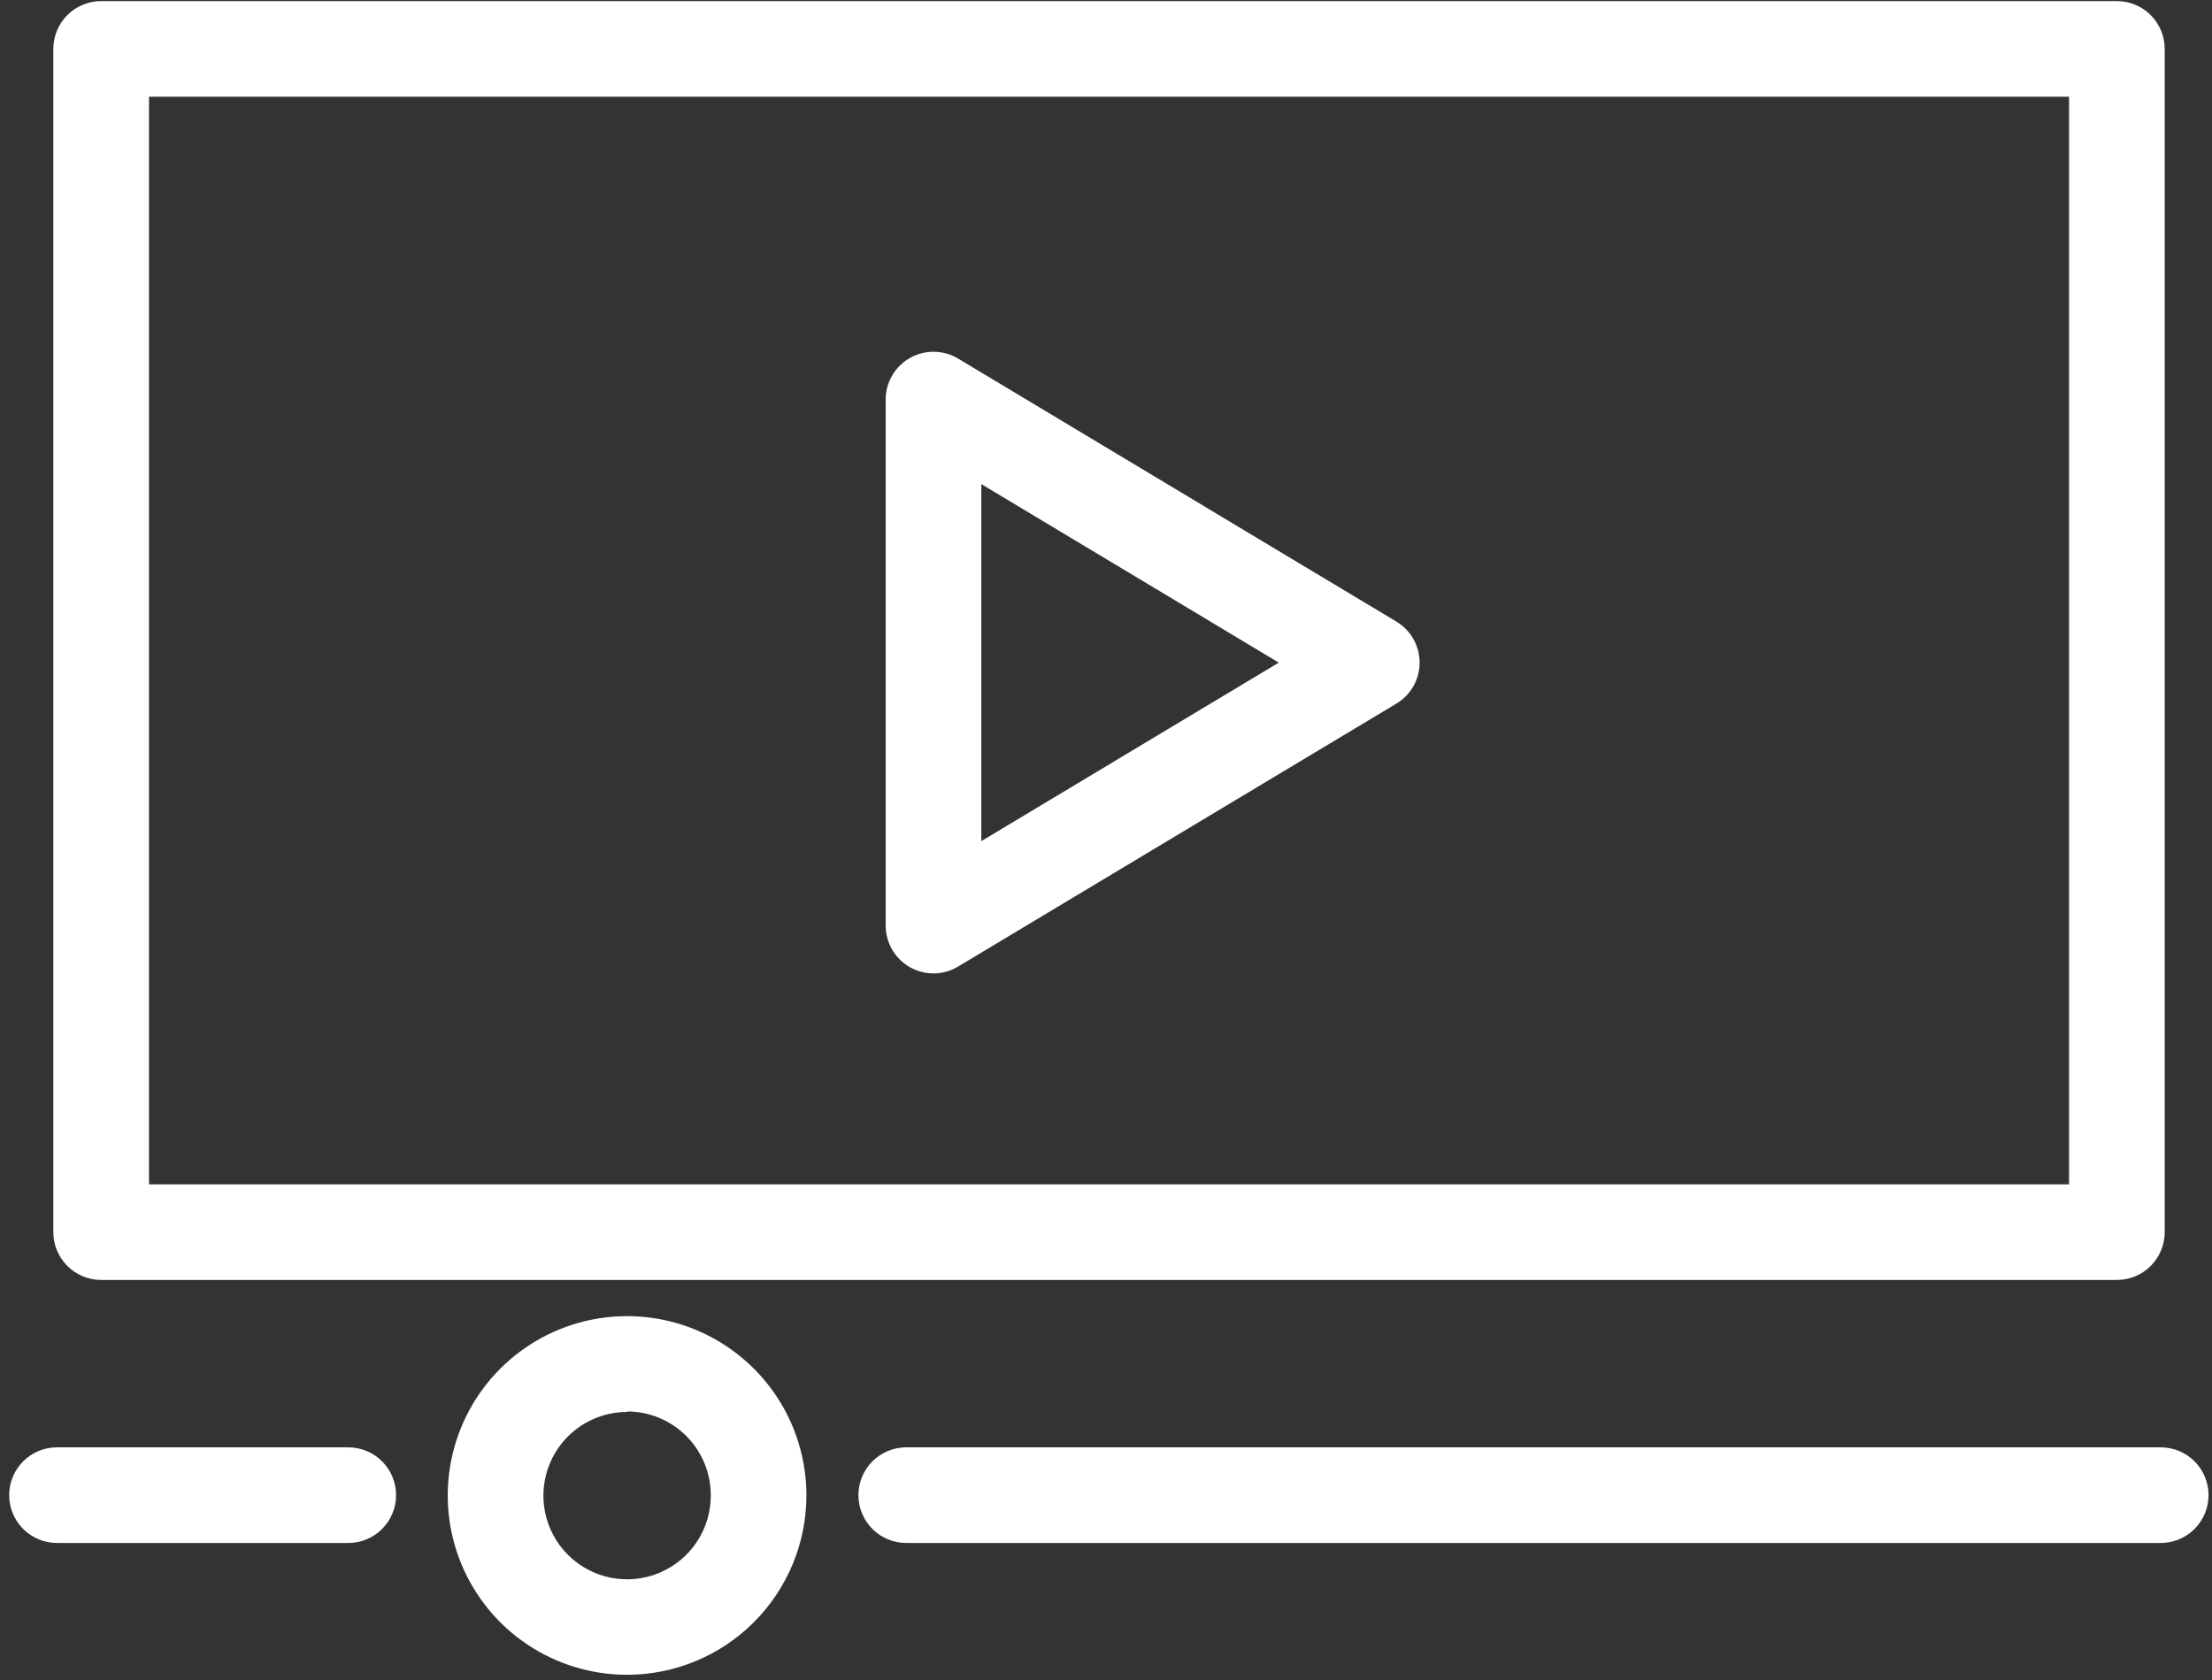
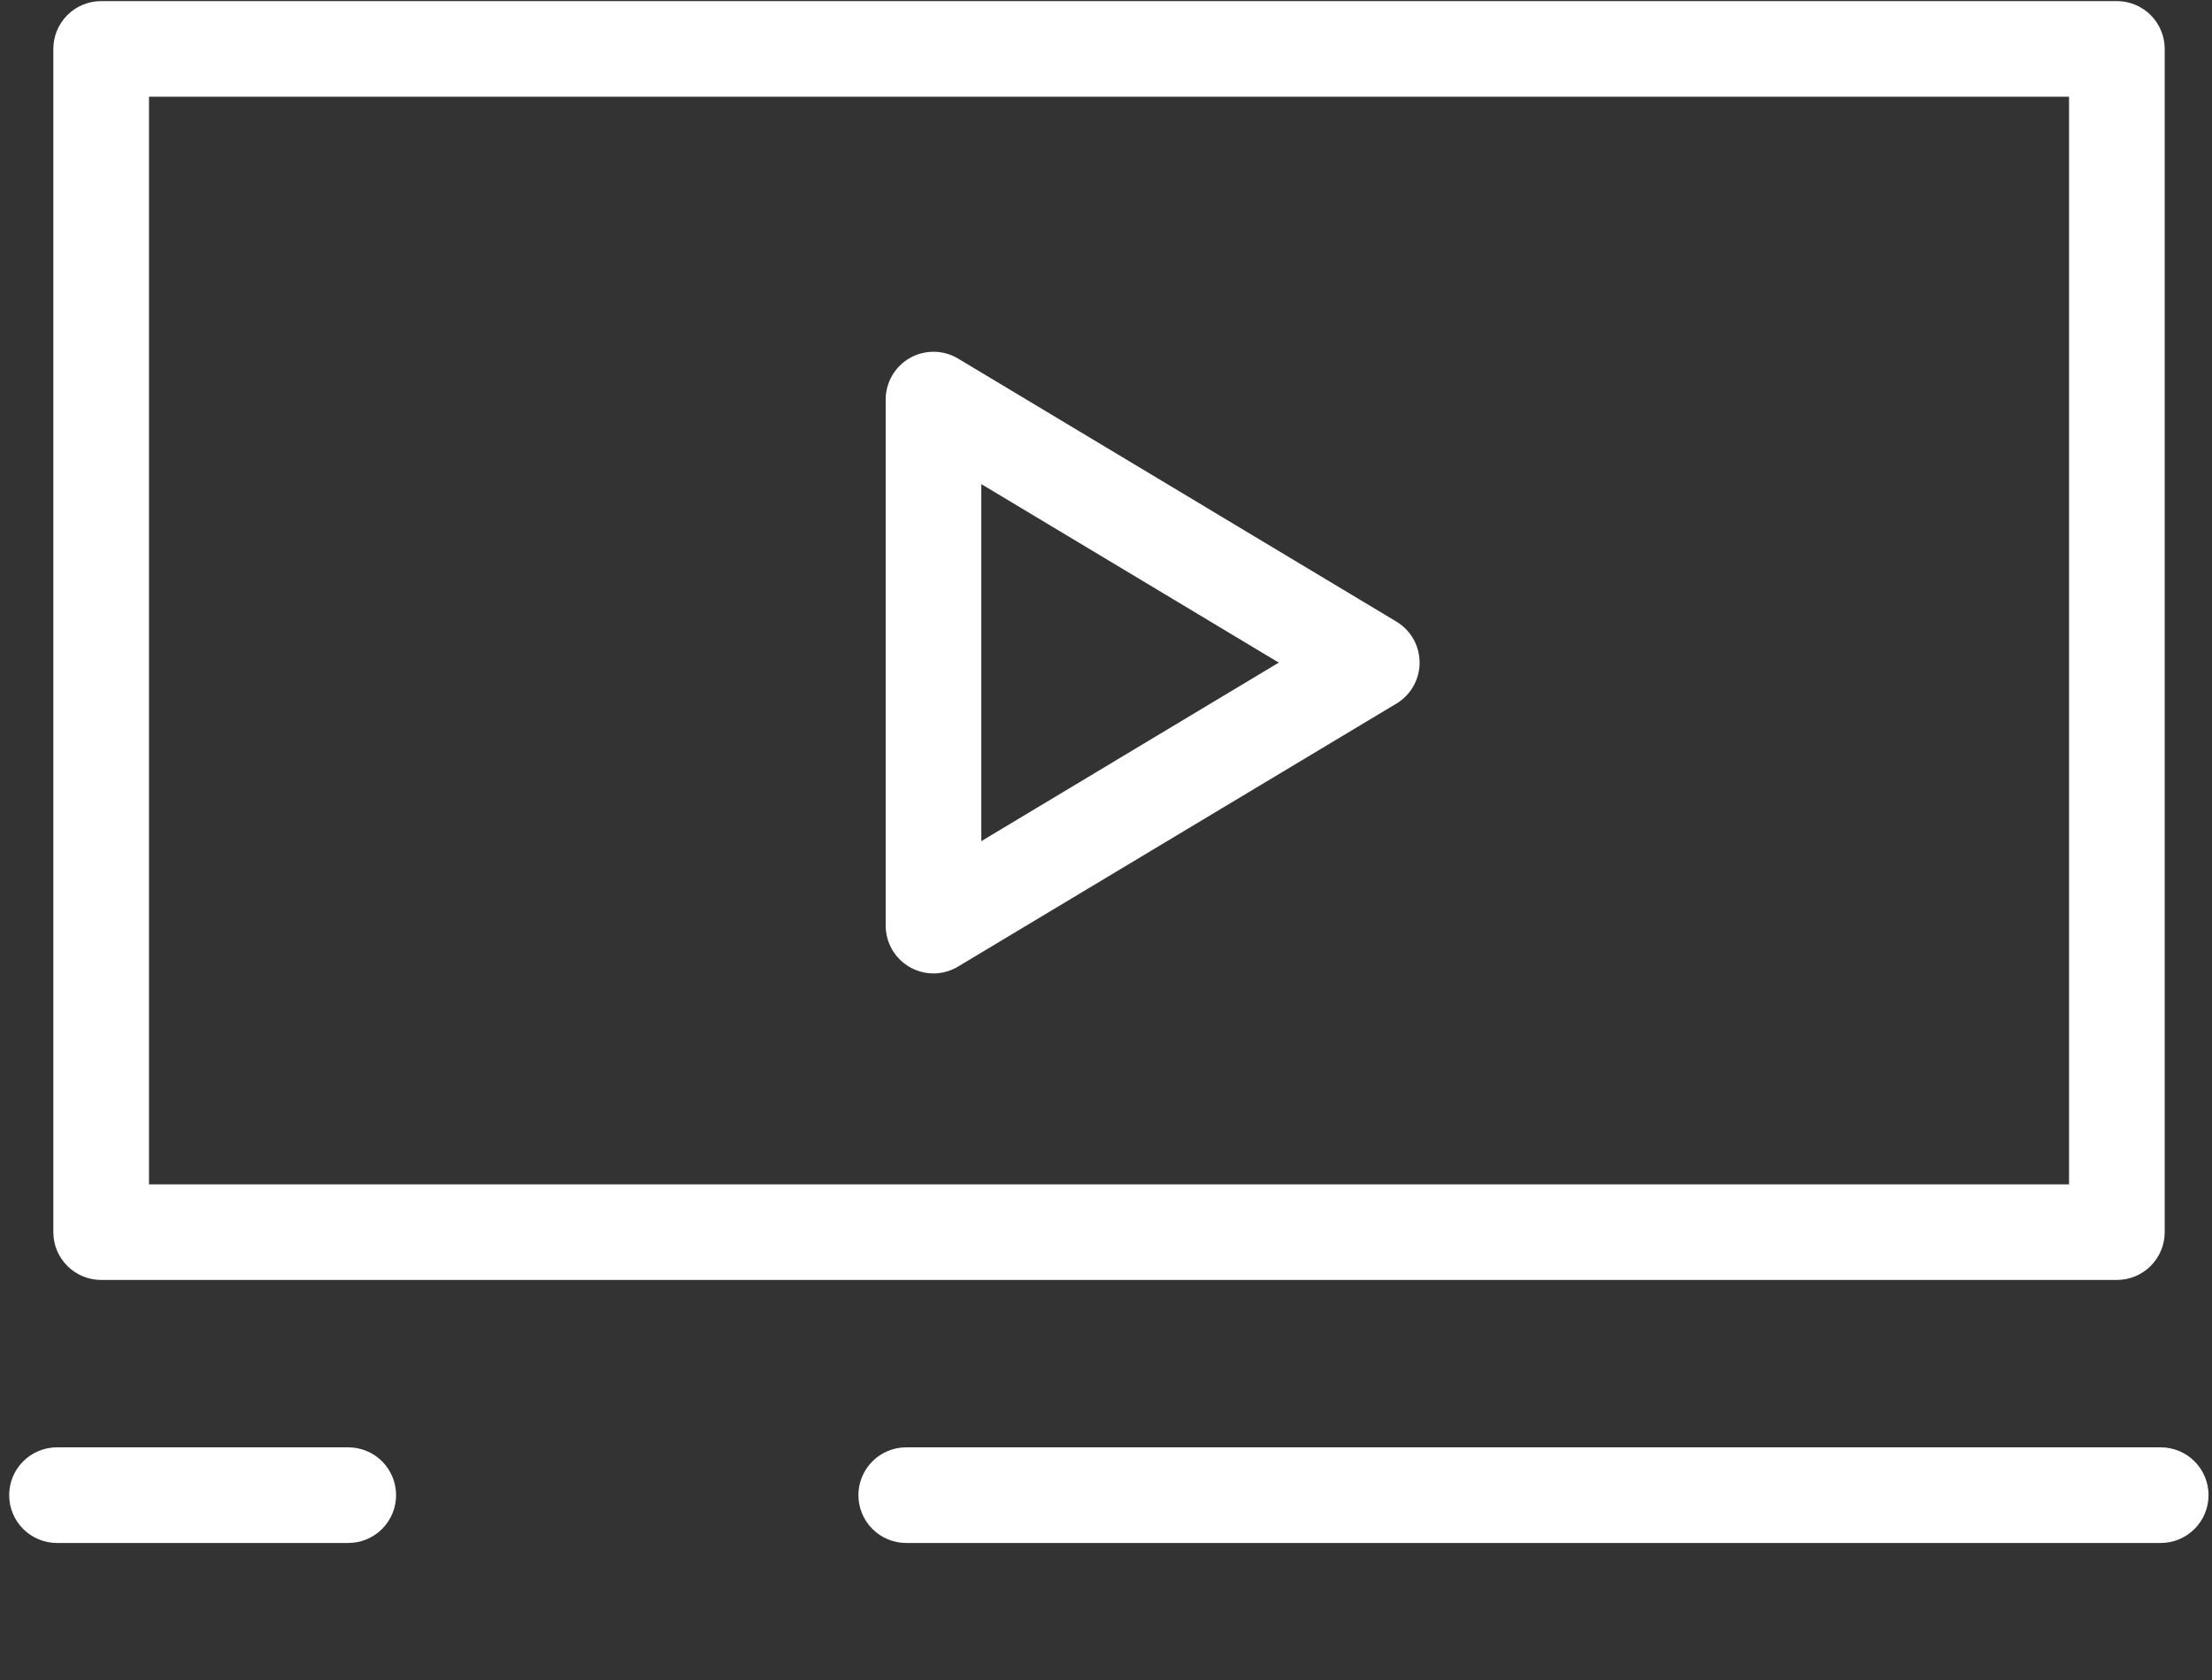
<svg xmlns="http://www.w3.org/2000/svg" width="129" height="98" viewBox="0 0 129 98" fill="none">
  <rect x="0" y="0" width="129" height="98" fill="#333333" stroke="none" />
  <path d="M123.452 74.655H5.899C5.16 74.655 4.45 74.362 3.927 73.838C3.404 73.315 3.11 72.606 3.11 71.866V2.854C3.11 2.114 3.404 1.404 3.927 0.881C4.45 0.358 5.16 0.064 5.899 0.064H123.452C124.192 0.064 124.902 0.358 125.425 0.881C125.948 1.404 126.242 2.114 126.242 2.854V71.866C126.242 72.606 125.948 73.315 125.425 73.838C124.902 74.362 124.192 74.655 123.452 74.655ZM8.689 69.077H120.663V5.643H8.689V69.077Z" fill="white" />
  <path d="M54.44 56.777C53.7 56.777 52.991 56.483 52.468 55.96C51.944 55.437 51.651 54.728 51.651 53.988V23.307C51.65 22.813 51.782 22.328 52.031 21.901C52.28 21.474 52.638 21.121 53.068 20.878C53.498 20.634 53.986 20.51 54.48 20.517C54.974 20.524 55.458 20.663 55.881 20.918L81.439 36.258C81.851 36.506 82.192 36.857 82.428 37.275C82.665 37.694 82.789 38.167 82.789 38.648C82.789 39.129 82.665 39.601 82.428 40.02C82.192 40.438 81.851 40.789 81.439 41.037L55.871 56.377C55.439 56.638 54.944 56.776 54.44 56.777ZM57.229 28.235V49.06L74.577 38.648L57.229 28.235Z" fill="white" />
  <path d="M126.009 89.996H52.85C52.11 89.996 51.401 89.702 50.878 89.179C50.355 88.656 50.061 87.946 50.061 87.207C50.061 86.467 50.355 85.757 50.878 85.234C51.401 84.711 52.11 84.418 52.85 84.418H126.009C126.749 84.418 127.458 84.711 127.981 85.234C128.504 85.757 128.798 86.467 128.798 87.207C128.798 87.946 128.504 88.656 127.981 89.179C127.458 89.702 126.749 89.996 126.009 89.996Z" fill="white" />
-   <path d="M36.58 97.684C34.511 97.686 32.487 97.074 30.765 95.926C29.044 94.777 27.702 93.144 26.909 91.232C26.116 89.32 25.909 87.217 26.312 85.187C26.715 83.157 27.712 81.293 29.175 79.829C30.638 78.366 32.503 77.37 34.532 76.966C36.562 76.563 38.666 76.771 40.578 77.564C42.489 78.357 44.123 79.699 45.271 81.42C46.42 83.141 47.032 85.165 47.03 87.234C47.025 90.004 45.922 92.66 43.964 94.618C42.005 96.577 39.35 97.68 36.58 97.684ZM36.58 82.353C35.614 82.352 34.669 82.636 33.866 83.171C33.062 83.707 32.435 84.468 32.064 85.36C31.693 86.252 31.595 87.234 31.782 88.181C31.97 89.128 32.434 89.999 33.116 90.683C33.798 91.366 34.668 91.832 35.615 92.021C36.562 92.21 37.544 92.114 38.436 91.745C39.329 91.376 40.092 90.75 40.628 89.947C41.165 89.144 41.452 88.2 41.452 87.234C41.455 86.592 41.332 85.955 41.089 85.36C40.846 84.765 40.488 84.224 40.035 83.768C39.583 83.312 39.044 82.95 38.451 82.702C37.858 82.455 37.222 82.327 36.58 82.326V82.353Z" fill="white" />
  <path d="M20.31 89.996H3.324C2.584 89.996 1.875 89.702 1.352 89.179C0.829 88.656 0.535 87.946 0.535 87.207C0.535 86.467 0.829 85.757 1.352 85.234C1.875 84.711 2.584 84.418 3.324 84.418H20.31C21.05 84.418 21.759 84.711 22.282 85.234C22.805 85.757 23.099 86.467 23.099 87.207C23.099 87.946 22.805 88.656 22.282 89.179C21.759 89.702 21.05 89.996 20.31 89.996Z" fill="white" />
</svg>